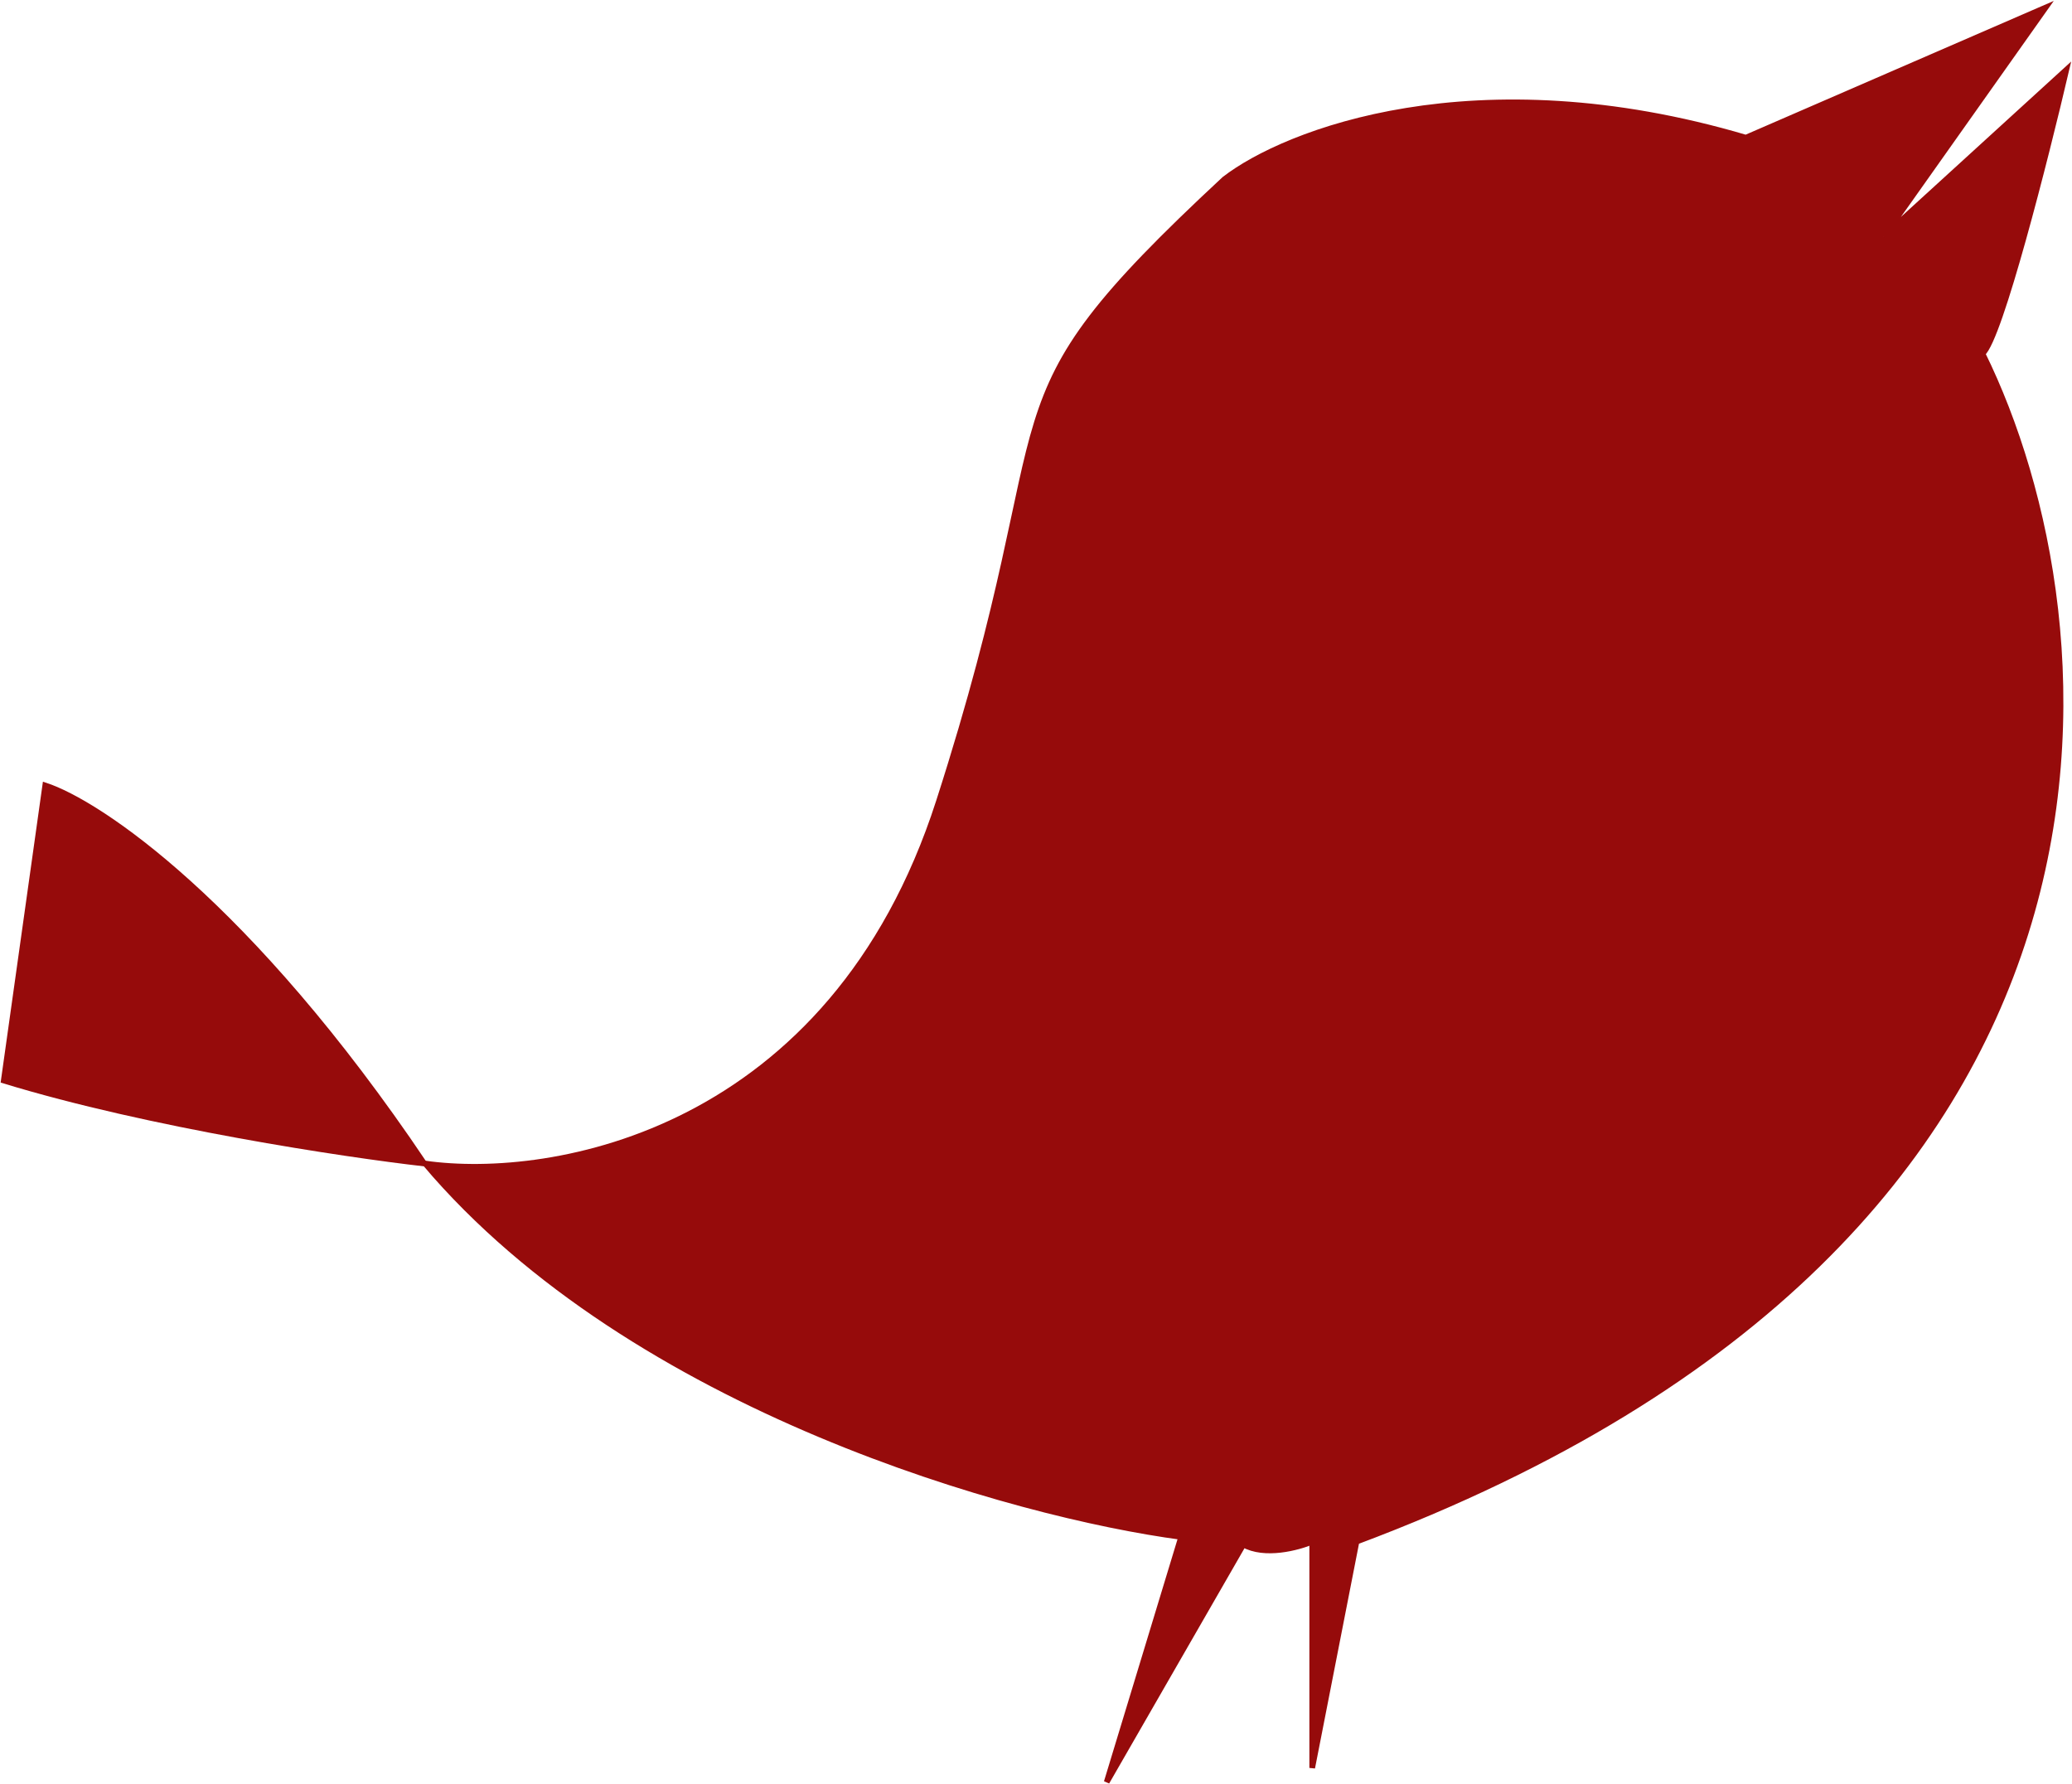
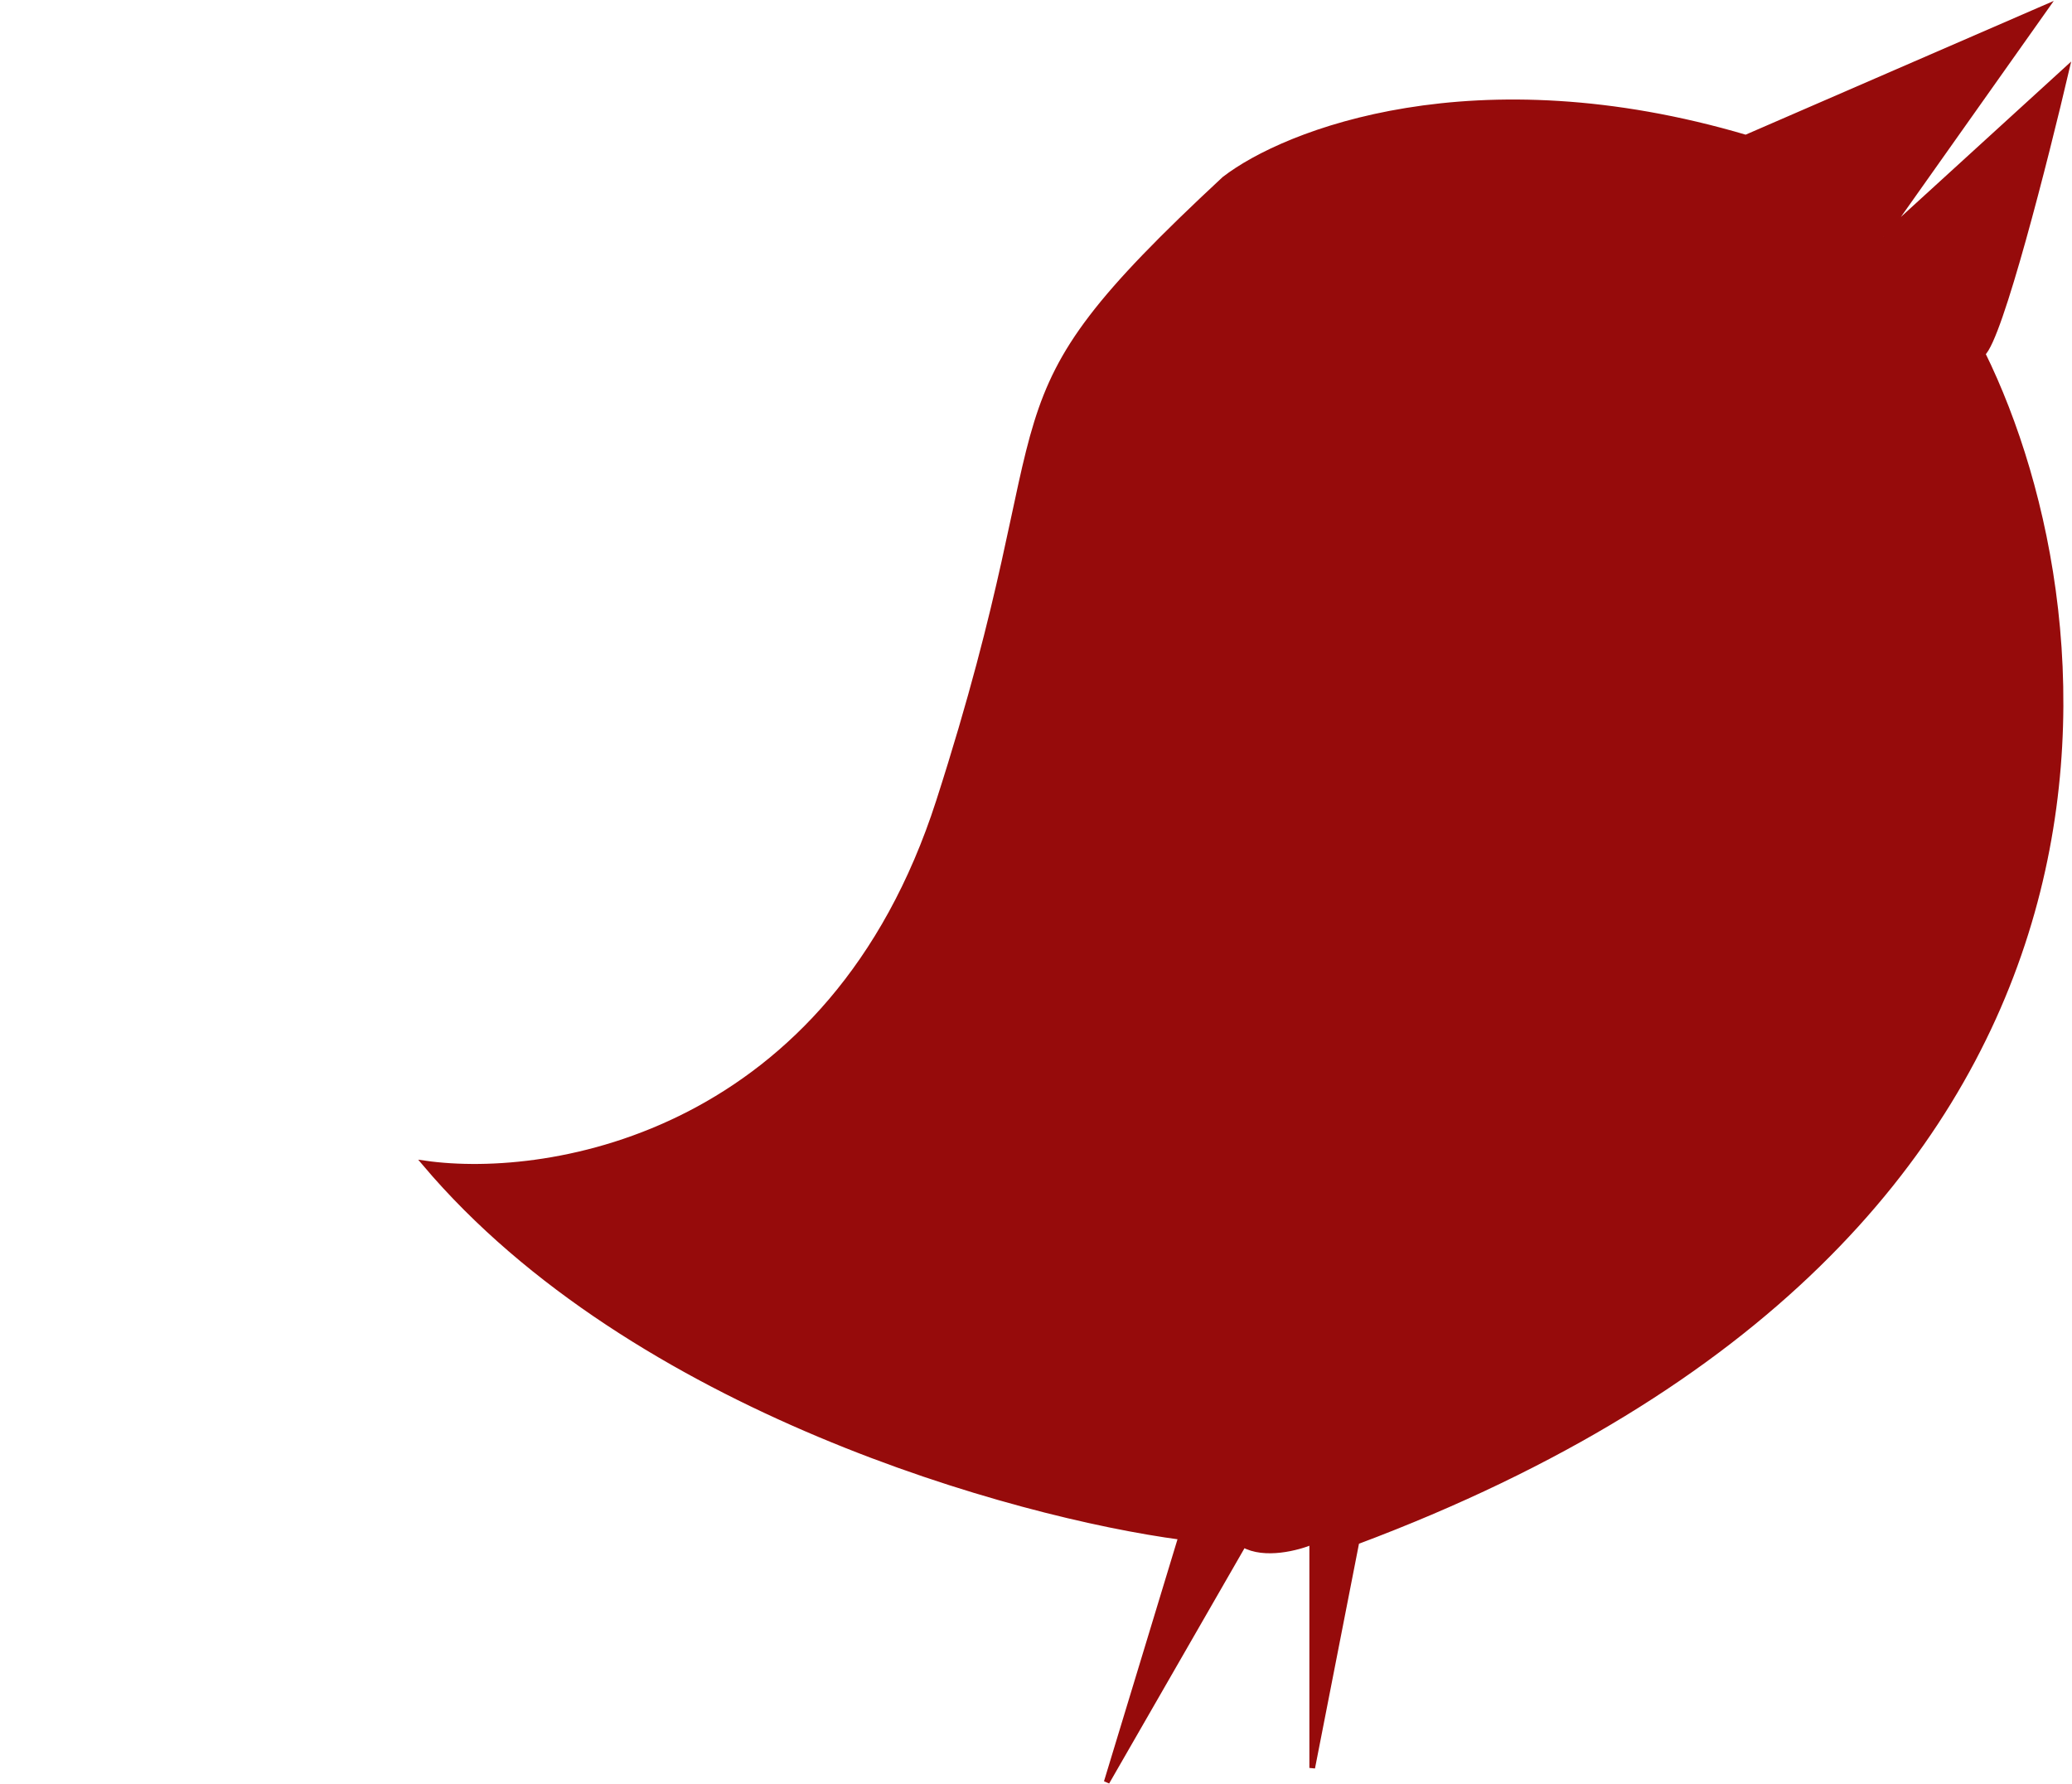
<svg xmlns="http://www.w3.org/2000/svg" width="1099" height="946" viewBox="0 0 1099 946" fill="none">
  <path d="M498 425.001C441.2 601.401 292.667 626.501 225.5 617.001C335.9 747.402 538.833 803.334 626.5 815L587 945L659.5 819C670.7 825.4 688.5 820.667 696 817.5V937.5L719.5 817.5C1153.1 655.1 1121.5 329.833 1051.5 187.5C1060.7 179.9 1085 84 1096 37L999 125.5L1085 4L926 73.001C782.4 30.601 681.833 70.001 649.5 95.001C515 220.001 569 204.501 498 425.001Z" fill="#960B0B" stroke="#960B0B" stroke-width="3" />
-   <path d="M225 617C131.8 478.6 52.167 425.667 24 416.5L2 573C79.2 596.6 182.833 612.167 225 617Z" fill="#960B0B" stroke="#960B0B" stroke-width="3" />
</svg>